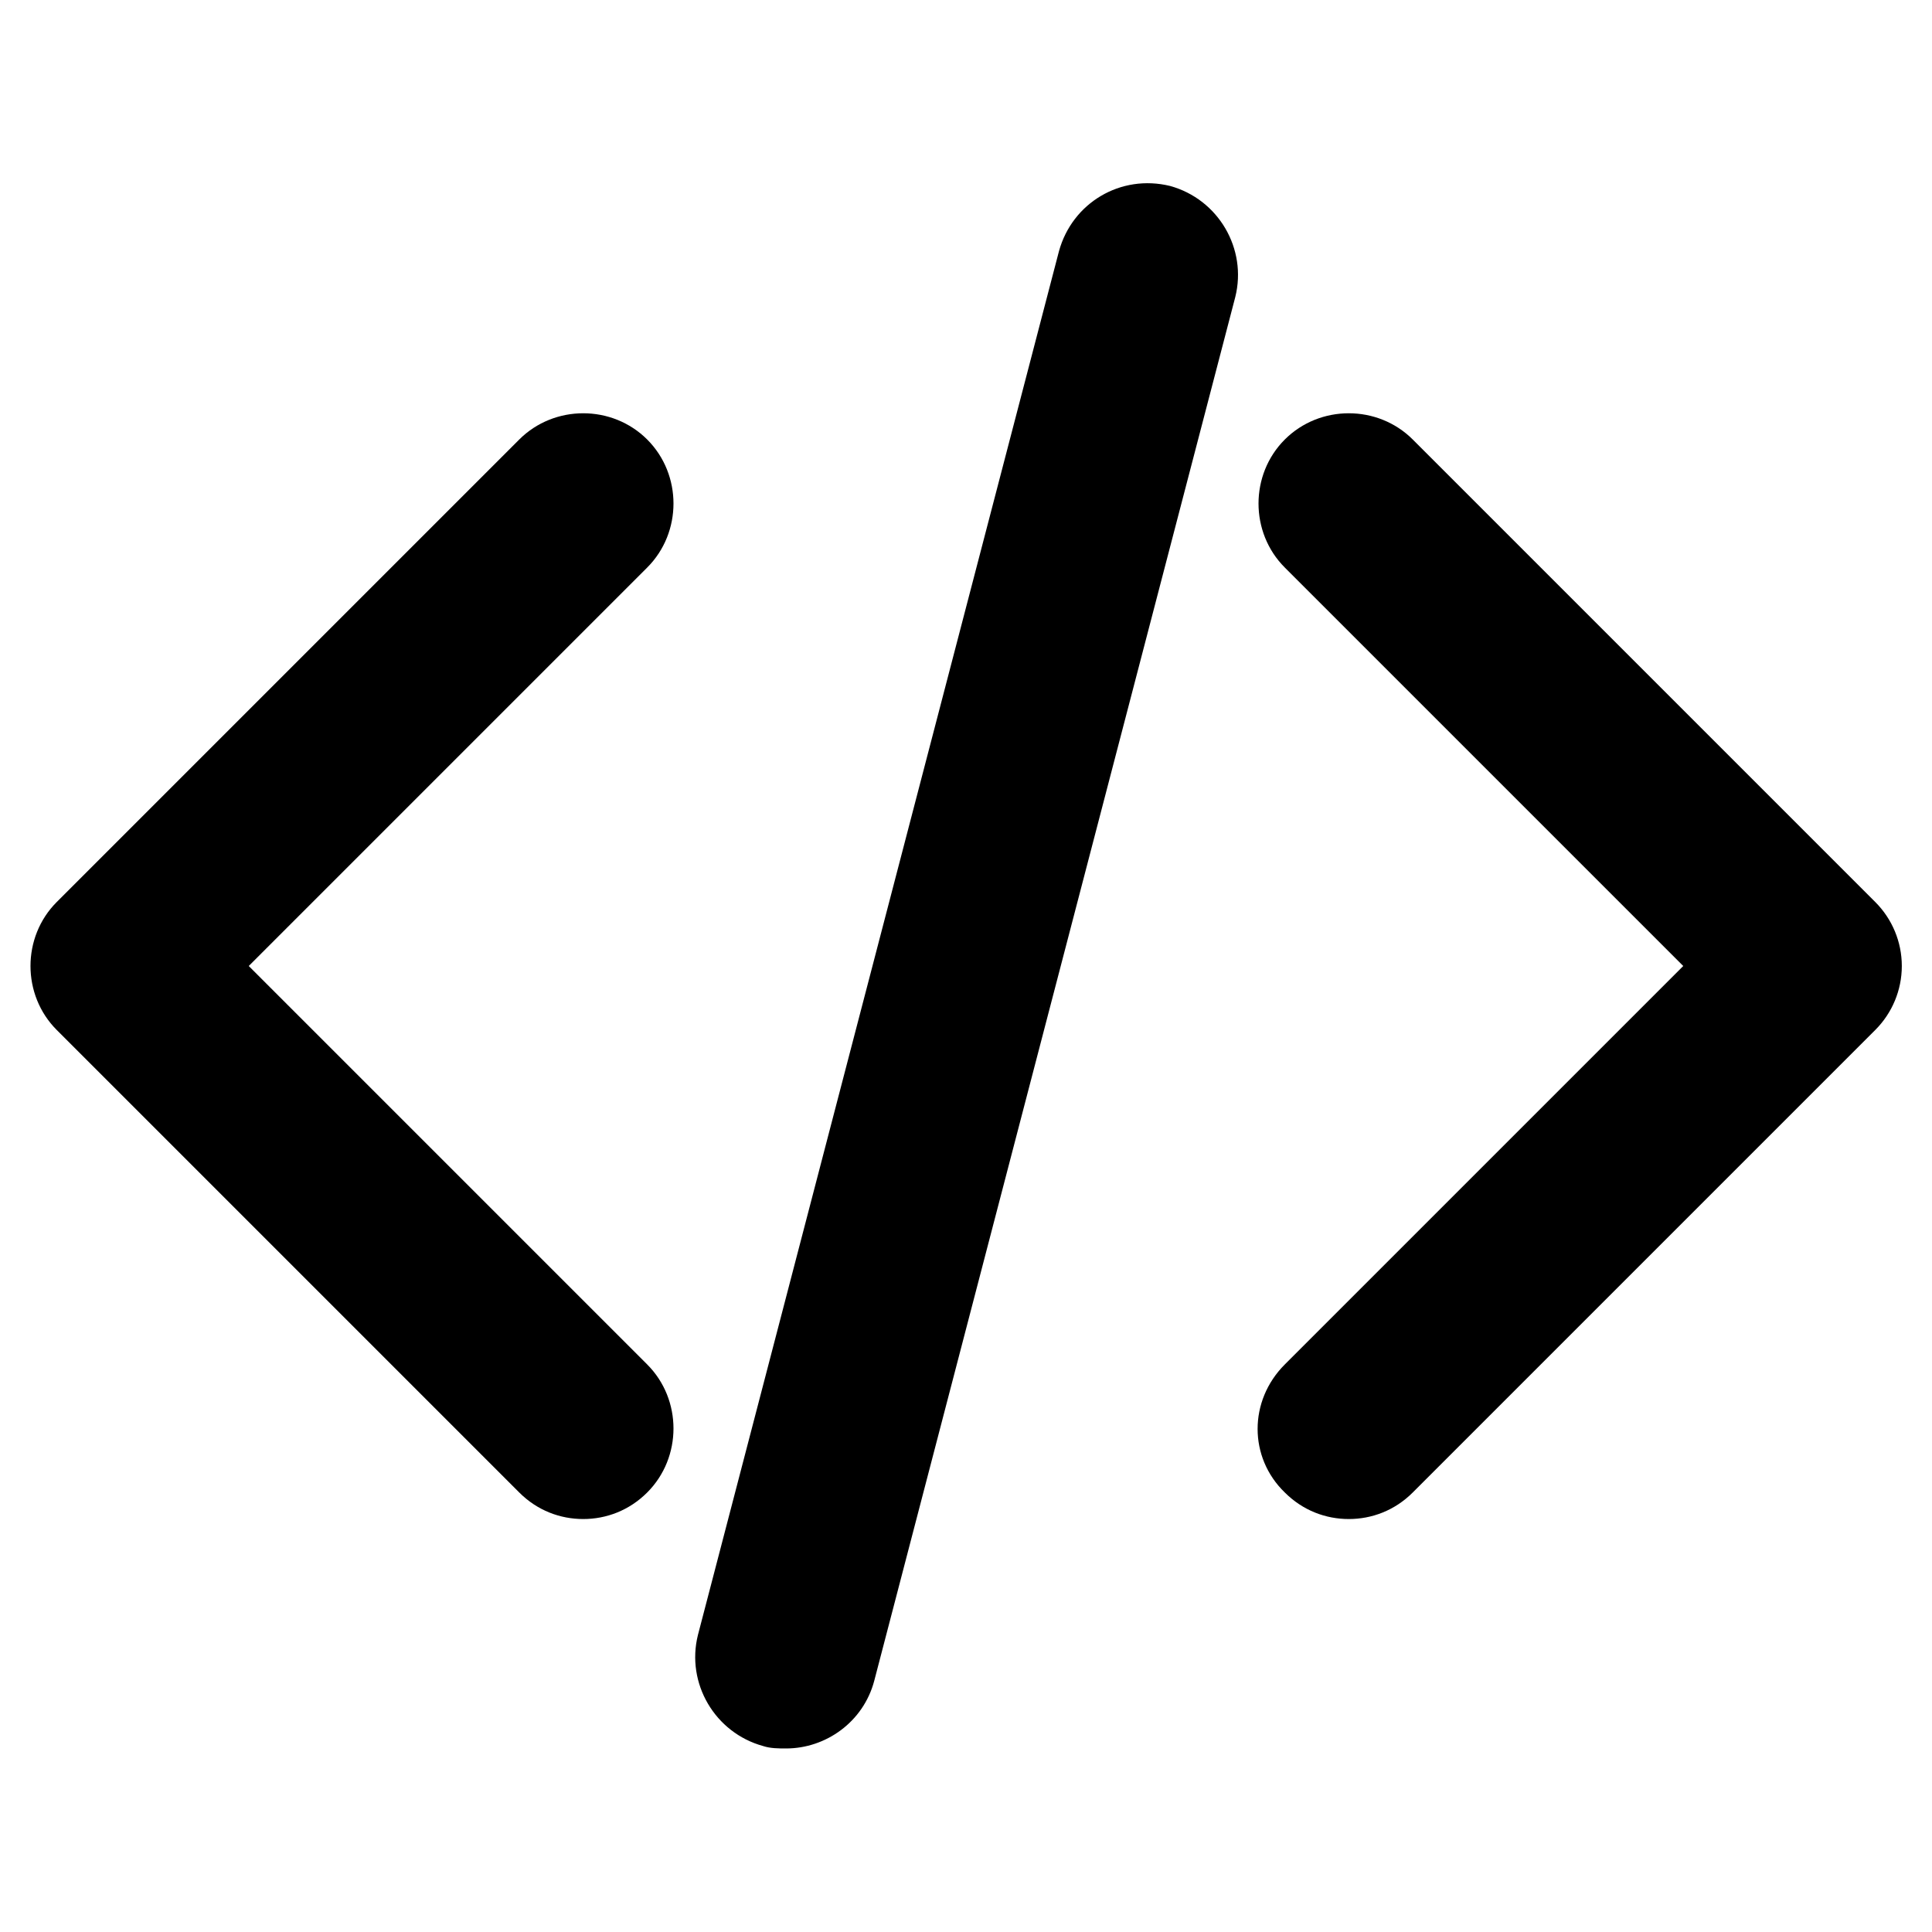
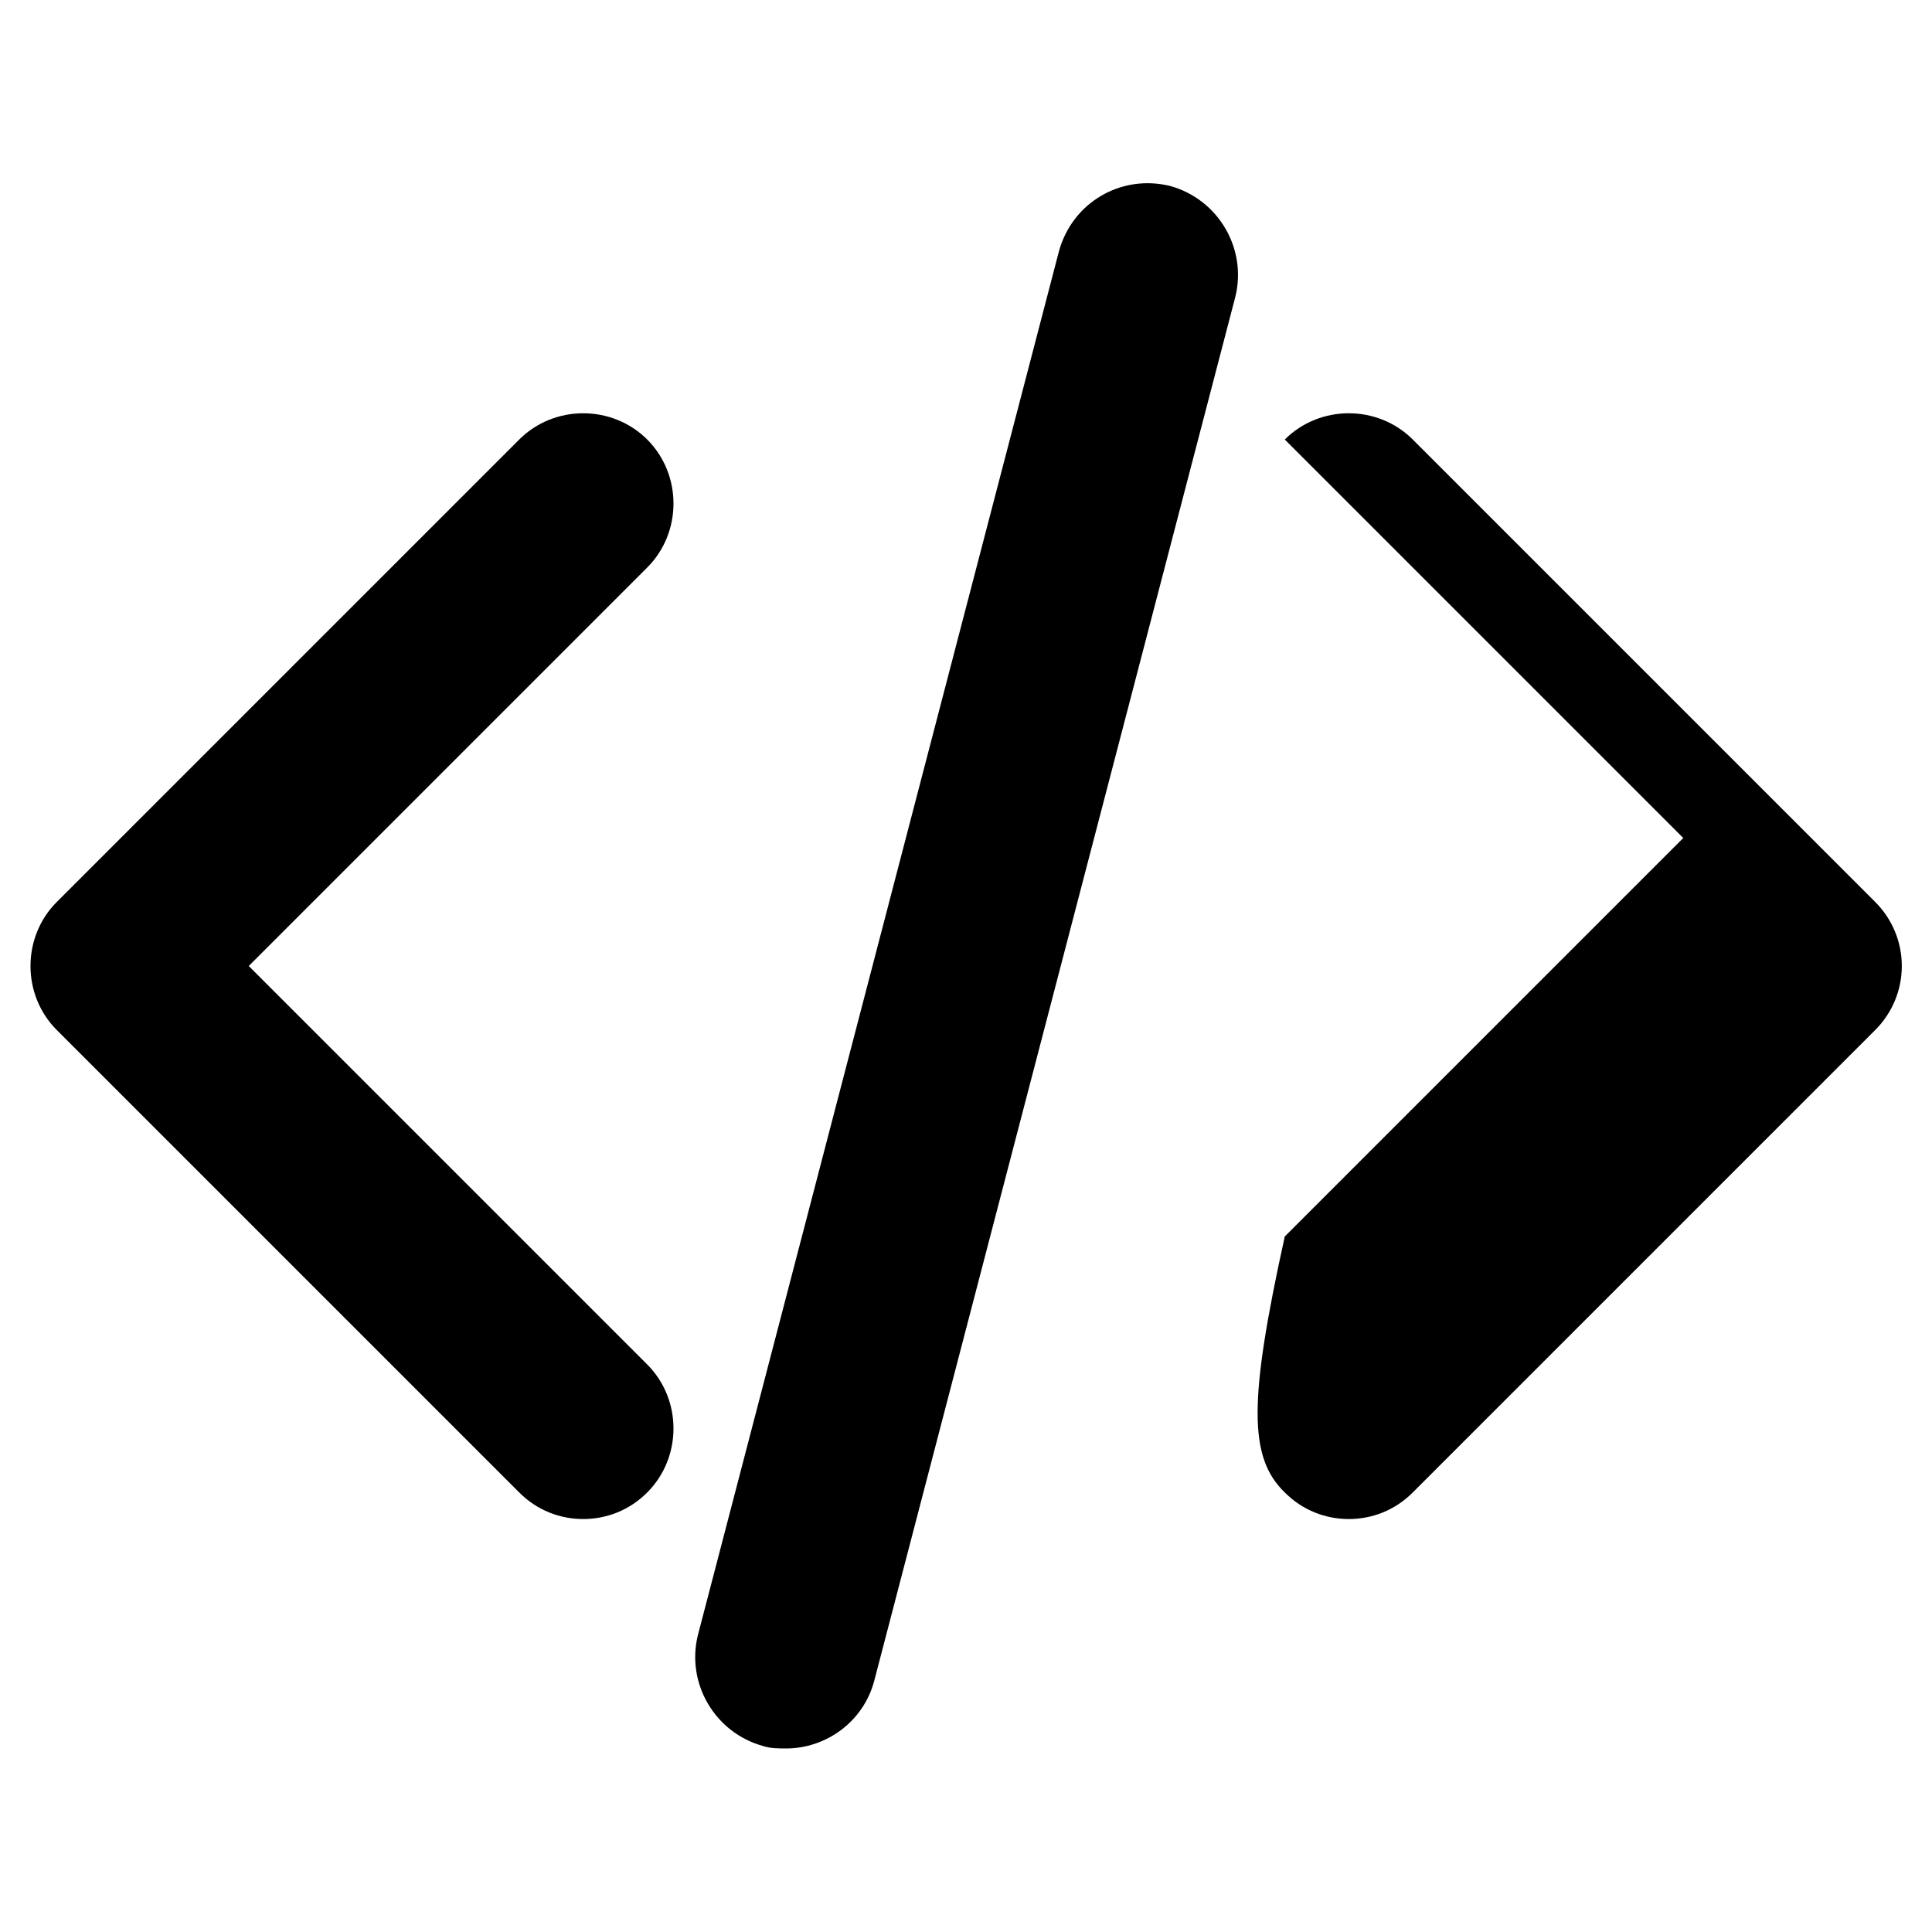
<svg xmlns="http://www.w3.org/2000/svg" enable-background="new 0 0 16 16" viewBox="0 0 16 16" id="development" width="45px" height="45px">
-   <path d="M4.3 12.36c.15.15.34.22.53.22s.38-.07.53-.22c.29-.29.29-.77 0-1.06L2.06 8l3.3-3.3c.29-.29.29-.77 0-1.06s-.77-.29-1.06 0L.47 7.47c-.29.29-.29.77 0 1.06L4.3 12.36zM10.64 12.36c.15.15.34.22.53.22s.38-.07.53-.22l3.83-3.83C15.67 8.39 15.75 8.2 15.75 8s-.08-.39-.22-.53L11.7 3.64c-.29-.29-.77-.29-1.06 0s-.29.77 0 1.06l3.3 3.3-3.3 3.3C10.34 11.6 10.34 12.07 10.64 12.36zM8.77 2.08L5.78 13.54c-.1.4.14.81.54.92.06.02.13.02.19.02.33 0 .64-.22.73-.56l2.99-11.46c.1-.4-.14-.81-.54-.92C9.28 1.44 8.88 1.68 8.77 2.08z" />
+   <path d="M4.3 12.36c.15.15.34.22.53.22s.38-.07.53-.22c.29-.29.29-.77 0-1.06L2.06 8l3.3-3.3c.29-.29.29-.77 0-1.06s-.77-.29-1.06 0L.47 7.47c-.29.29-.29.77 0 1.06L4.3 12.36zM10.64 12.36c.15.15.34.22.53.22s.38-.07.53-.22l3.83-3.83C15.67 8.39 15.75 8.2 15.75 8s-.08-.39-.22-.53L11.7 3.64c-.29-.29-.77-.29-1.06 0l3.3 3.3-3.3 3.3C10.34 11.6 10.34 12.07 10.64 12.36zM8.77 2.08L5.78 13.54c-.1.4.14.81.54.92.06.02.13.02.19.02.33 0 .64-.22.73-.56l2.99-11.46c.1-.4-.14-.81-.54-.92C9.28 1.44 8.88 1.68 8.77 2.08z" />
</svg>